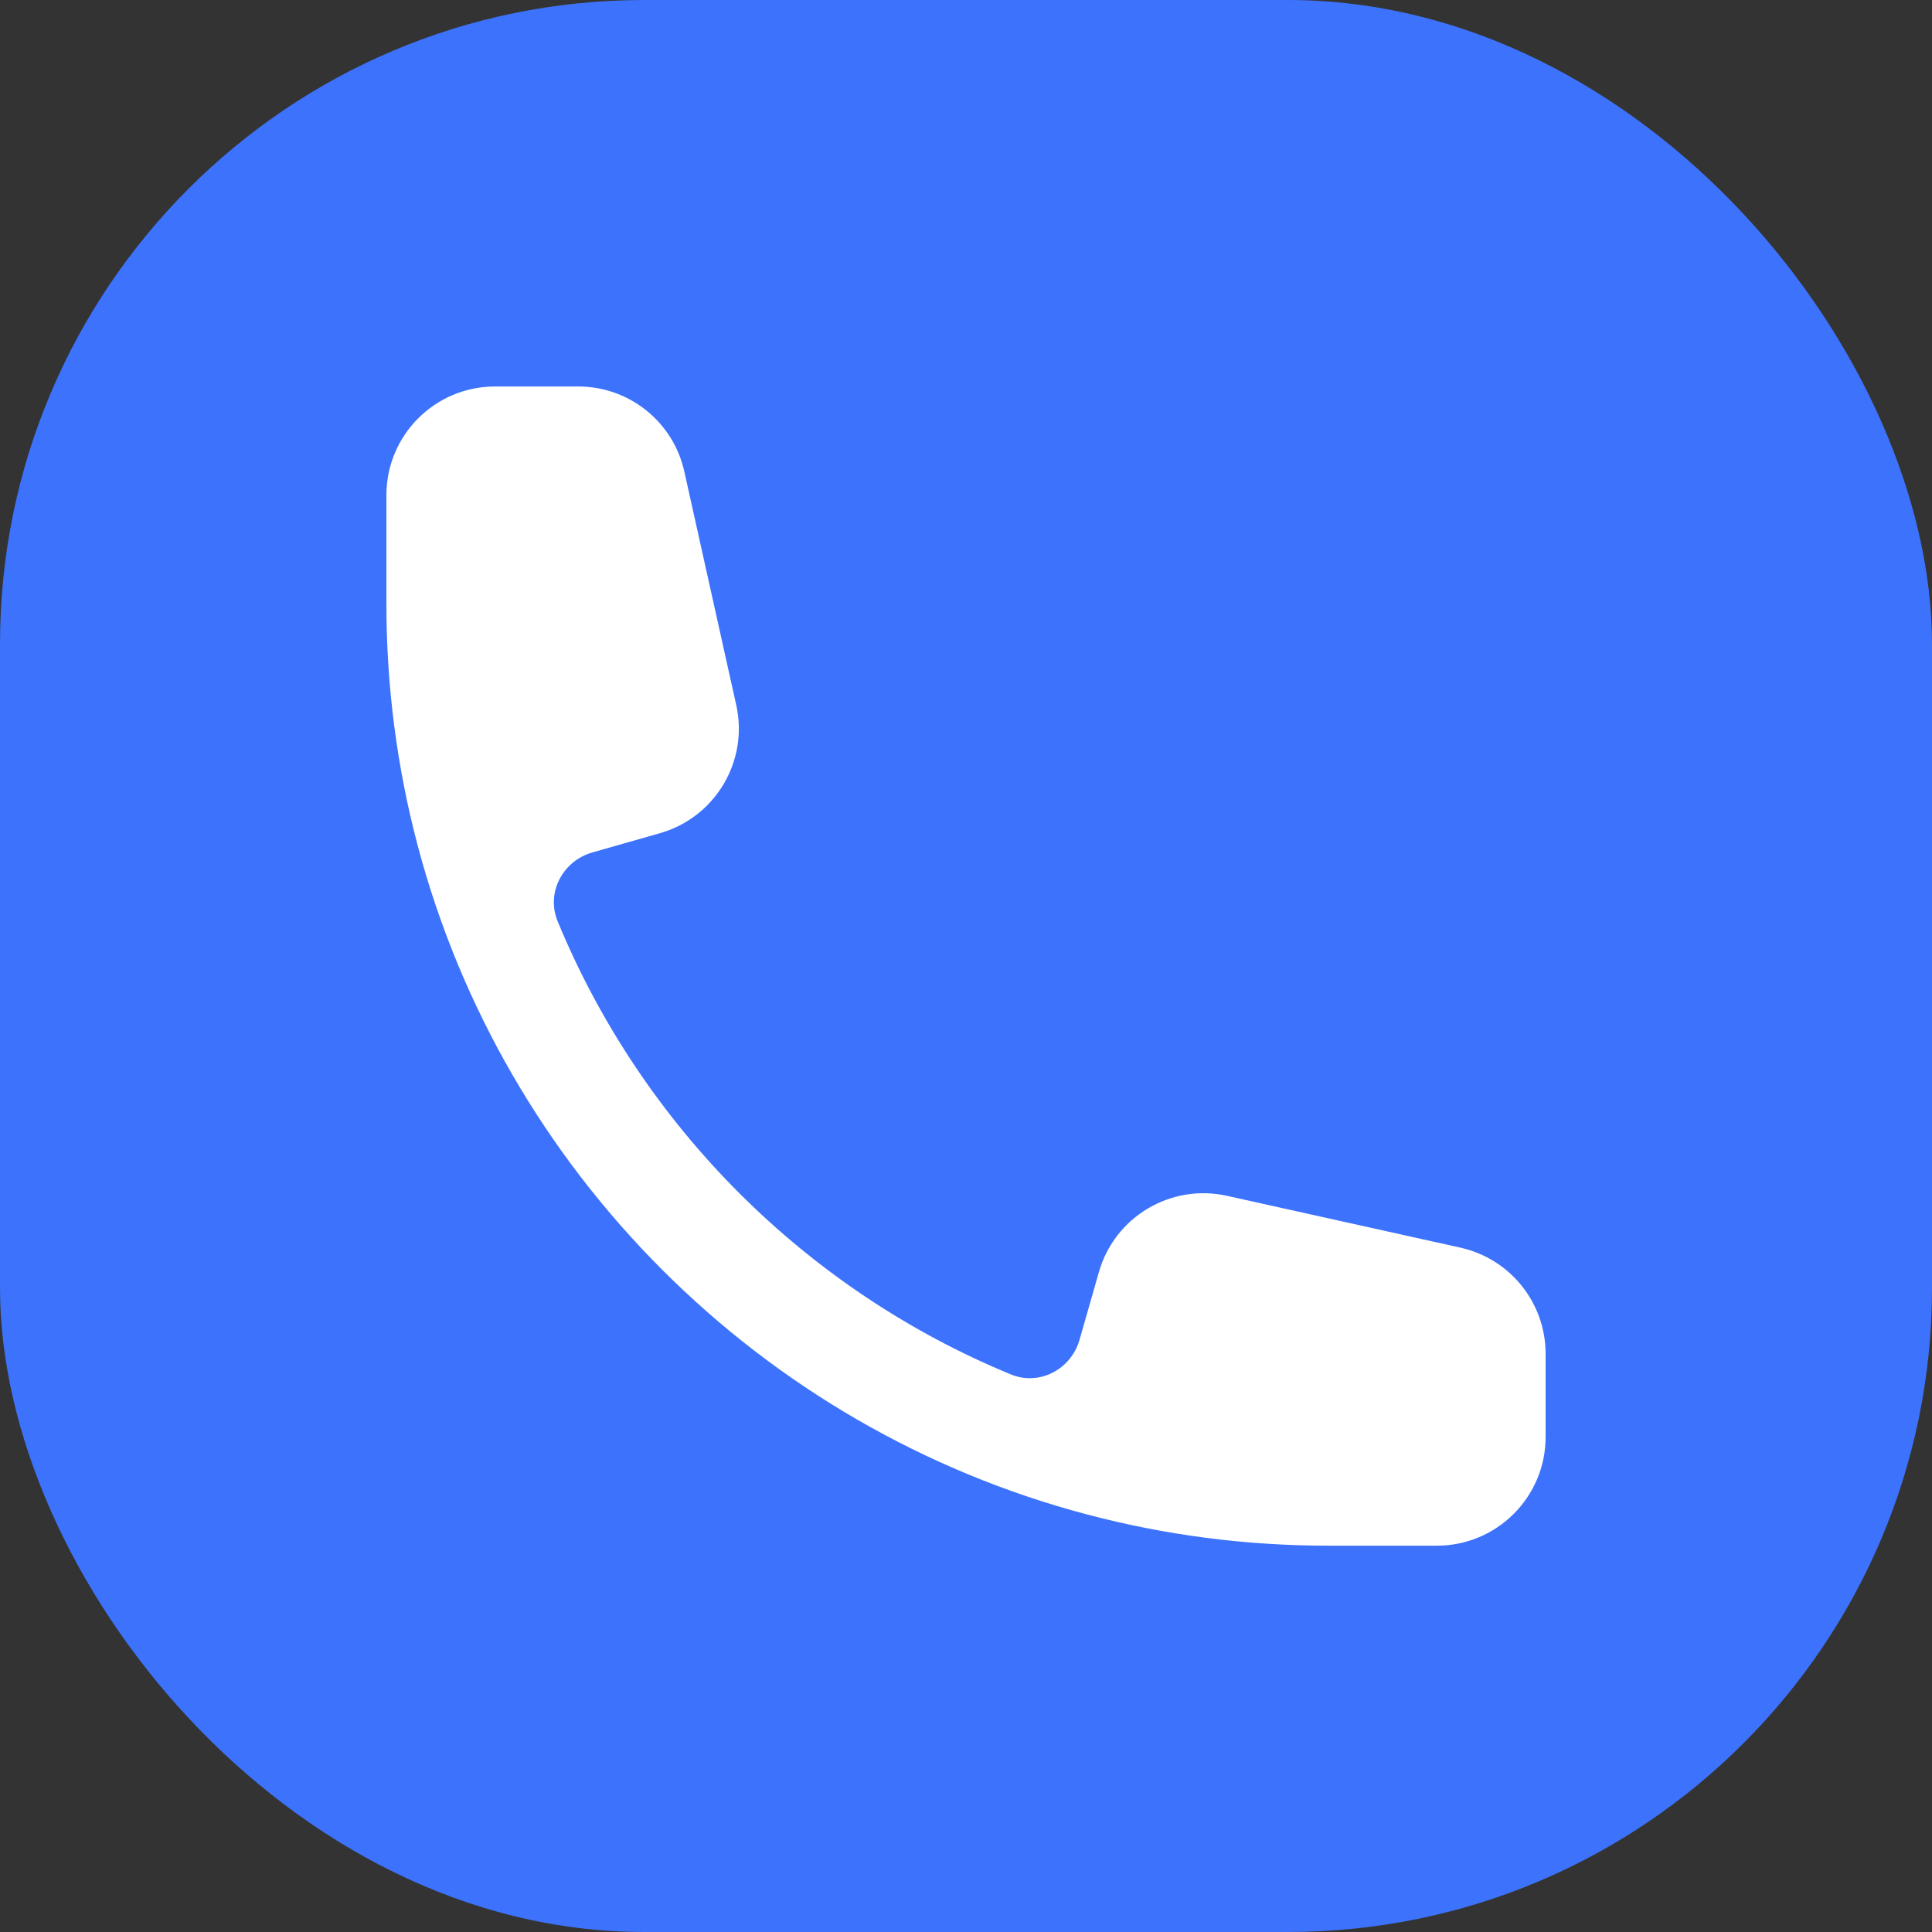
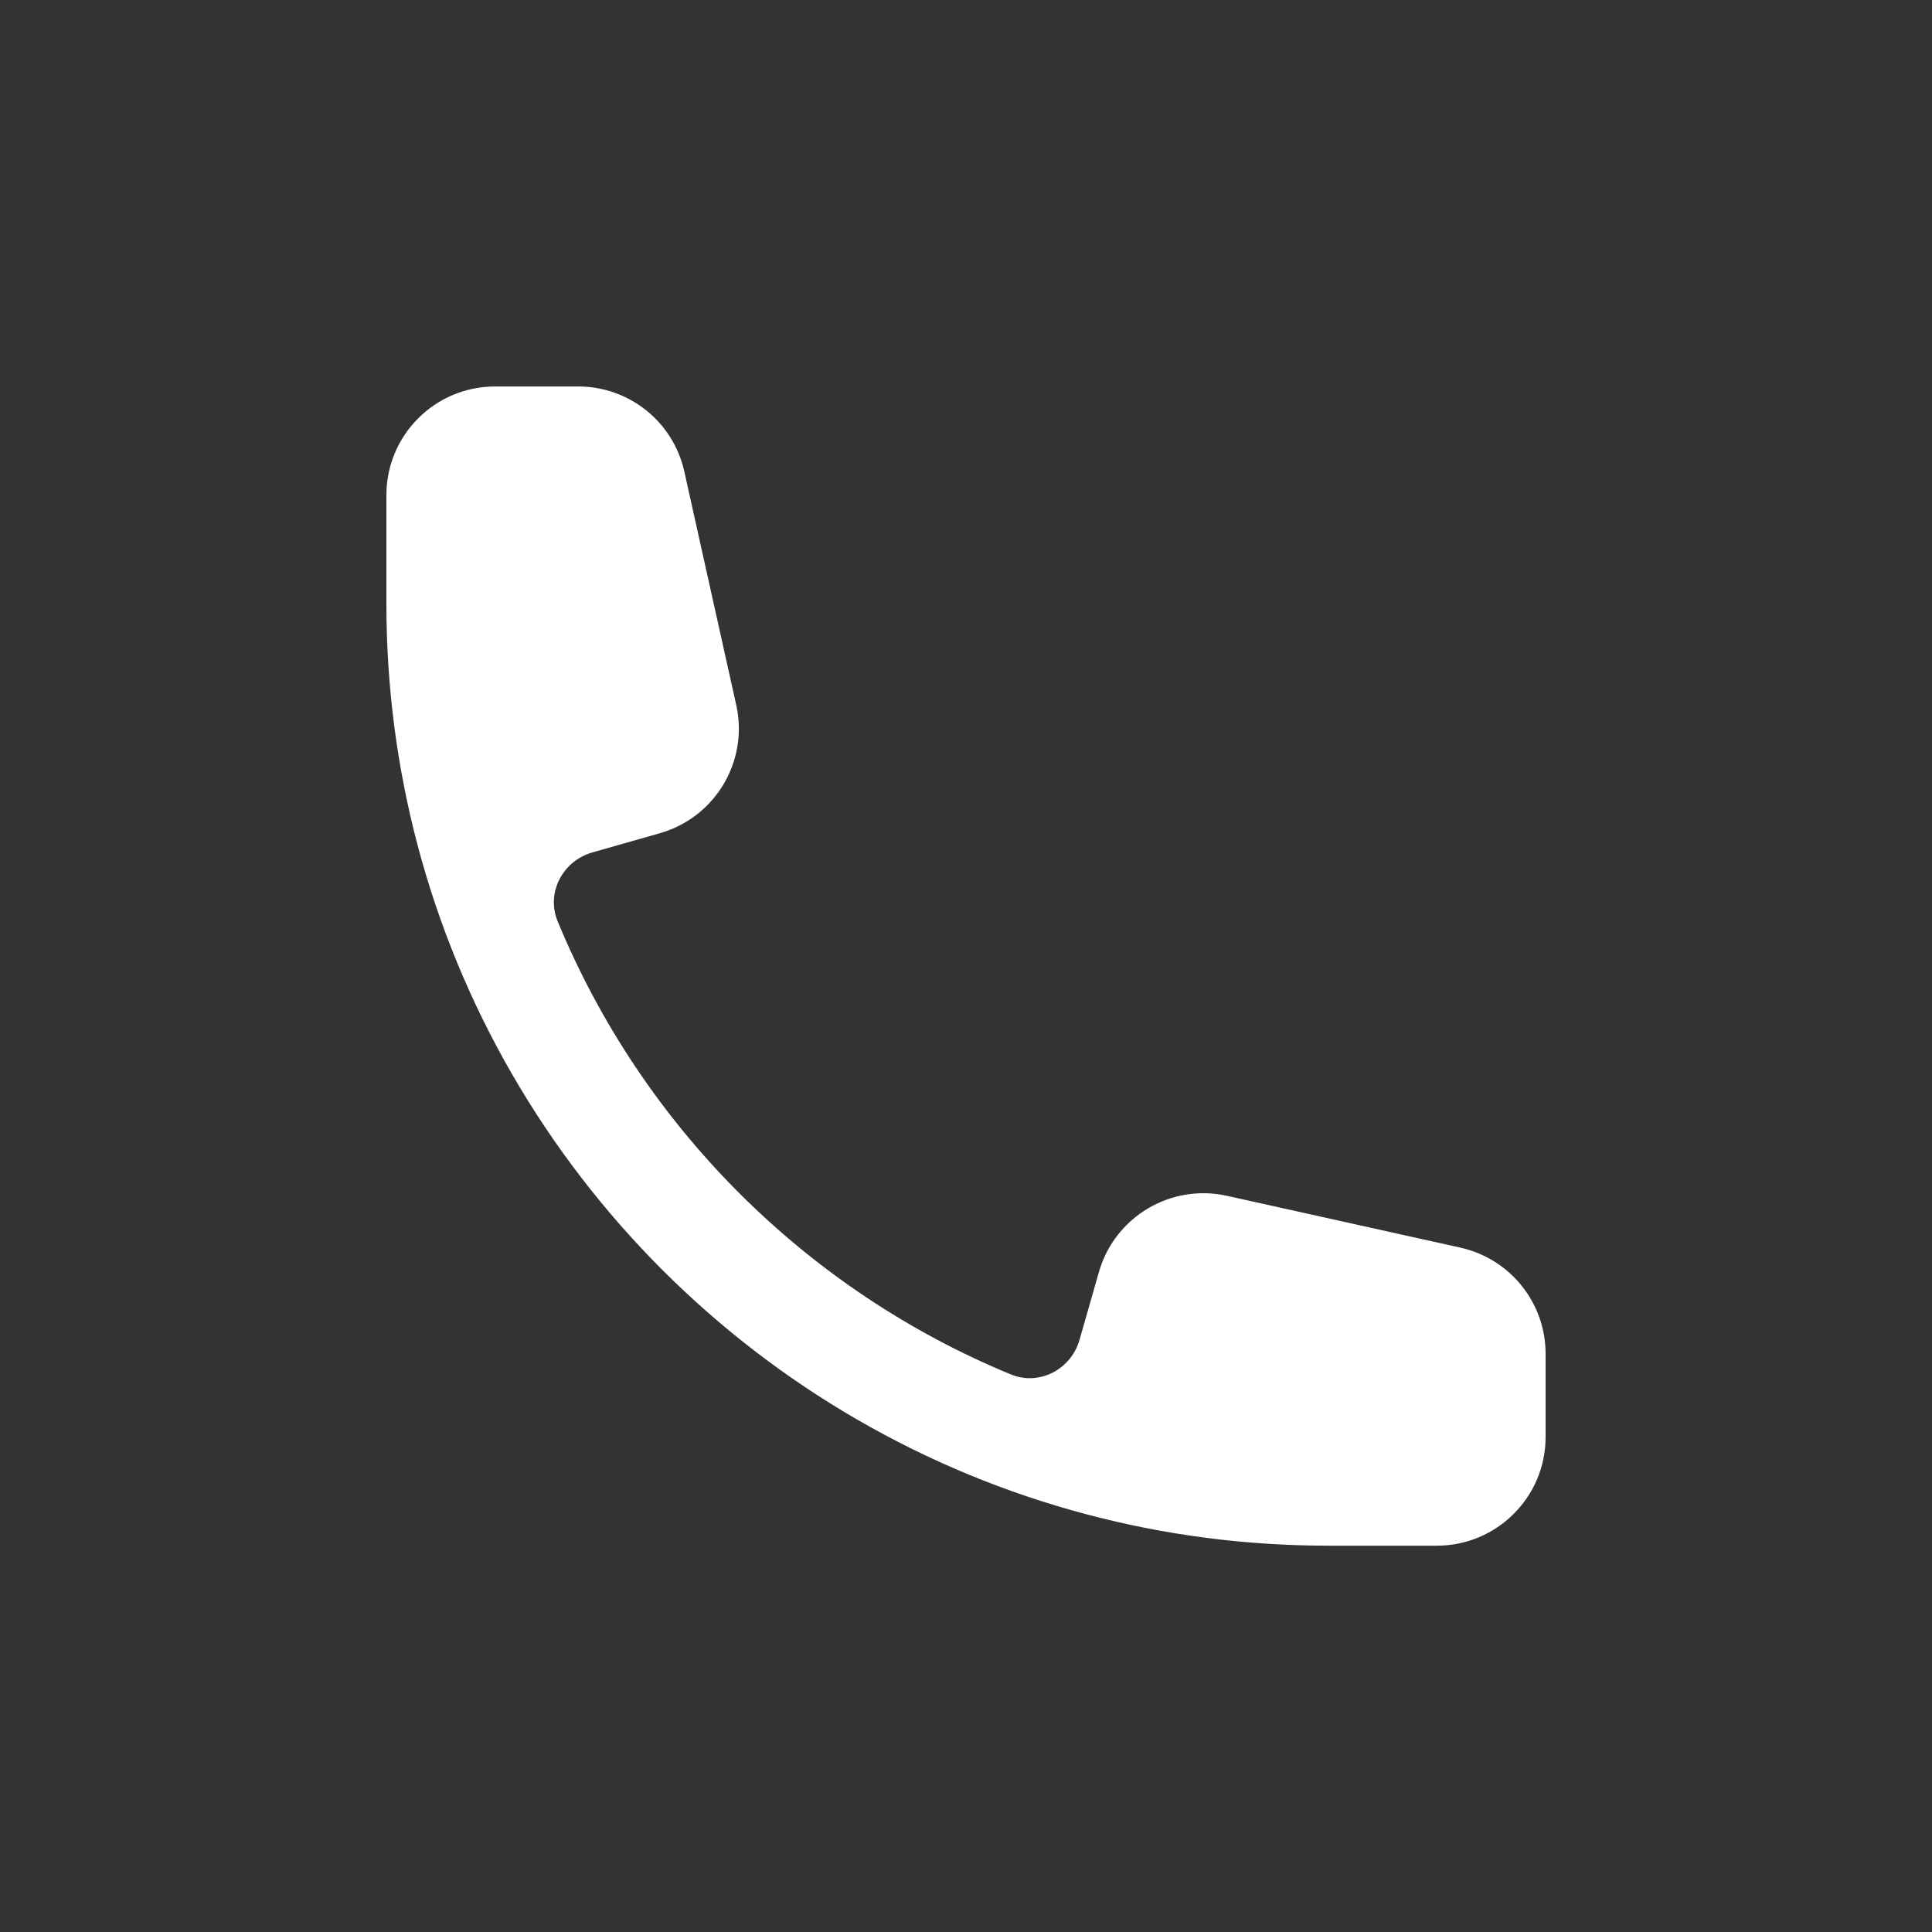
<svg xmlns="http://www.w3.org/2000/svg" width="24" height="24" viewBox="0 0 24 24" fill="none">
  <rect x="0" y="0" width="24" height="24" fill="#333333" stroke="none" />
-   <rect width="24" height="24" rx="8" fill="#3D72FC" />
  <path fill-rule="evenodd" clip-rule="evenodd" d="M4.8 6.151C4.8 5.405 5.404 4.801 6.15 4.801H7.183C7.816 4.801 8.364 5.24 8.501 5.858L9.146 8.759C9.301 9.456 8.886 10.153 8.199 10.35L7.359 10.589C6.99 10.695 6.781 11.089 6.927 11.444C7.977 13.989 10.012 16.024 12.556 17.073C12.912 17.22 13.306 17.011 13.411 16.641L13.651 15.802C13.847 15.115 14.545 14.7 15.242 14.855L18.143 15.499C18.76 15.637 19.2 16.184 19.2 16.817V17.851C19.2 18.596 18.595 19.201 17.85 19.201H16.5C15.466 19.201 14.463 19.067 13.507 18.814C9.45 17.744 6.257 14.551 5.186 10.494C4.934 9.538 4.8 8.534 4.8 7.501V6.151Z" fill="white" />
</svg>